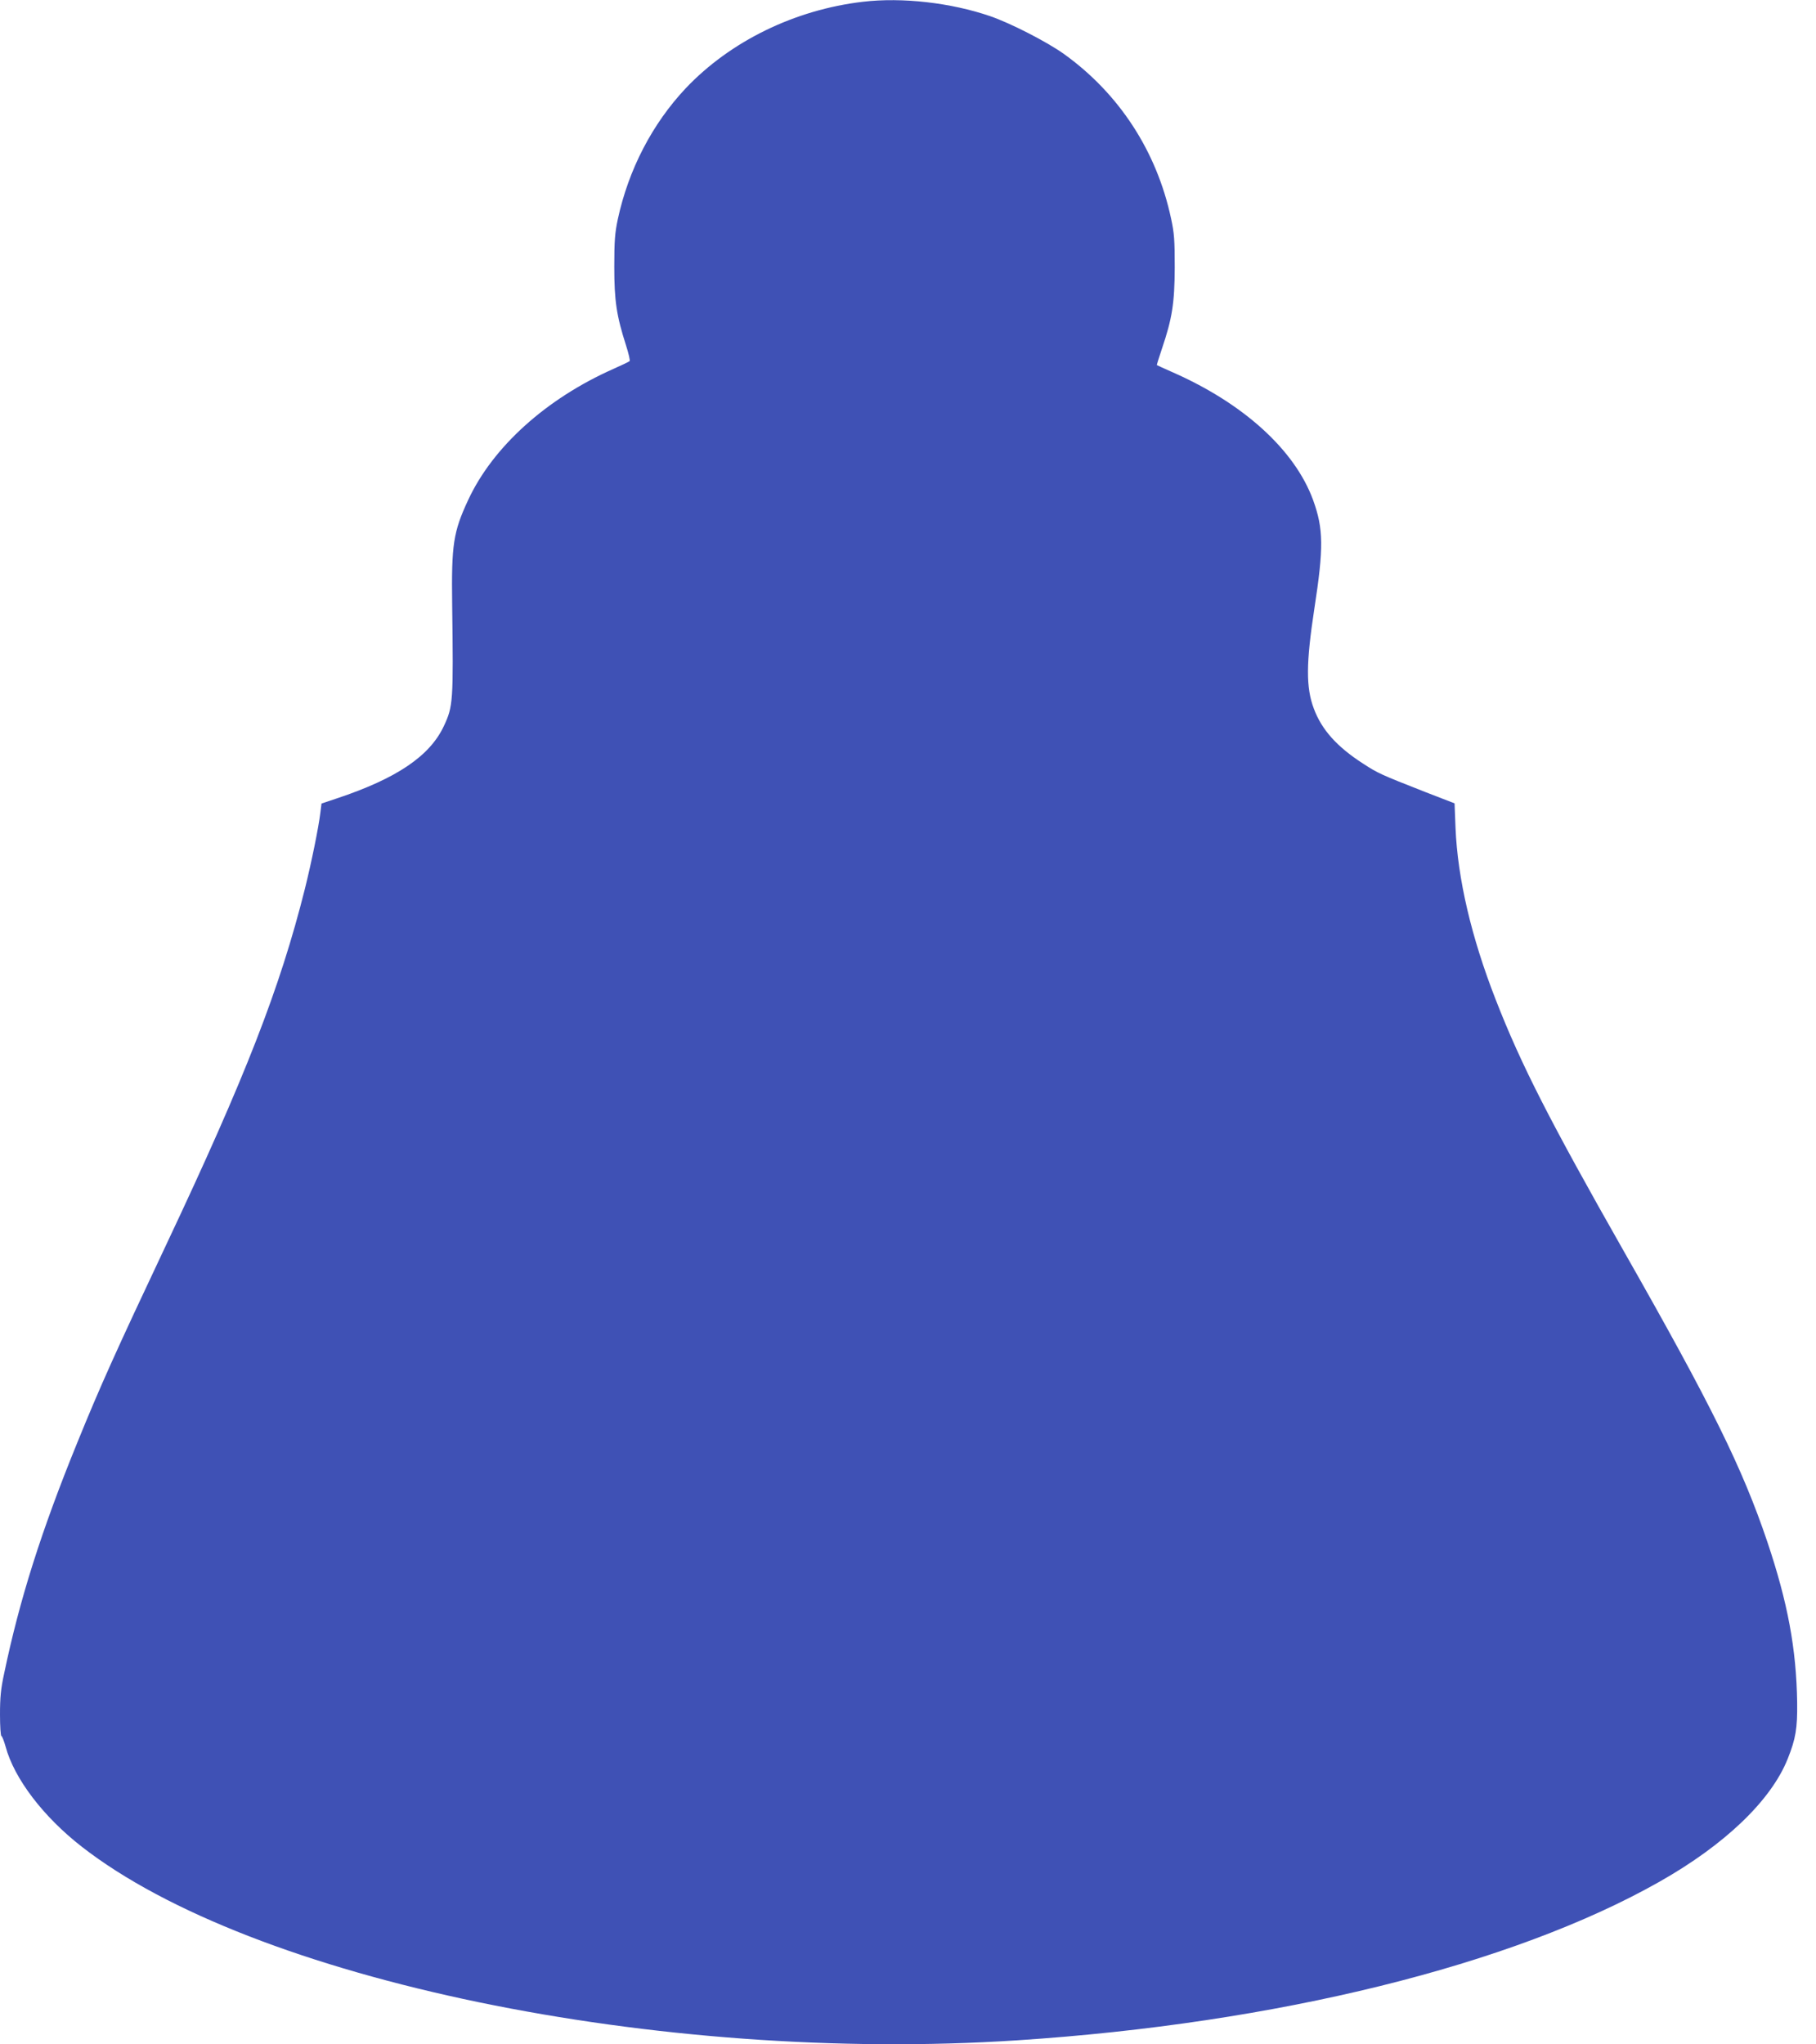
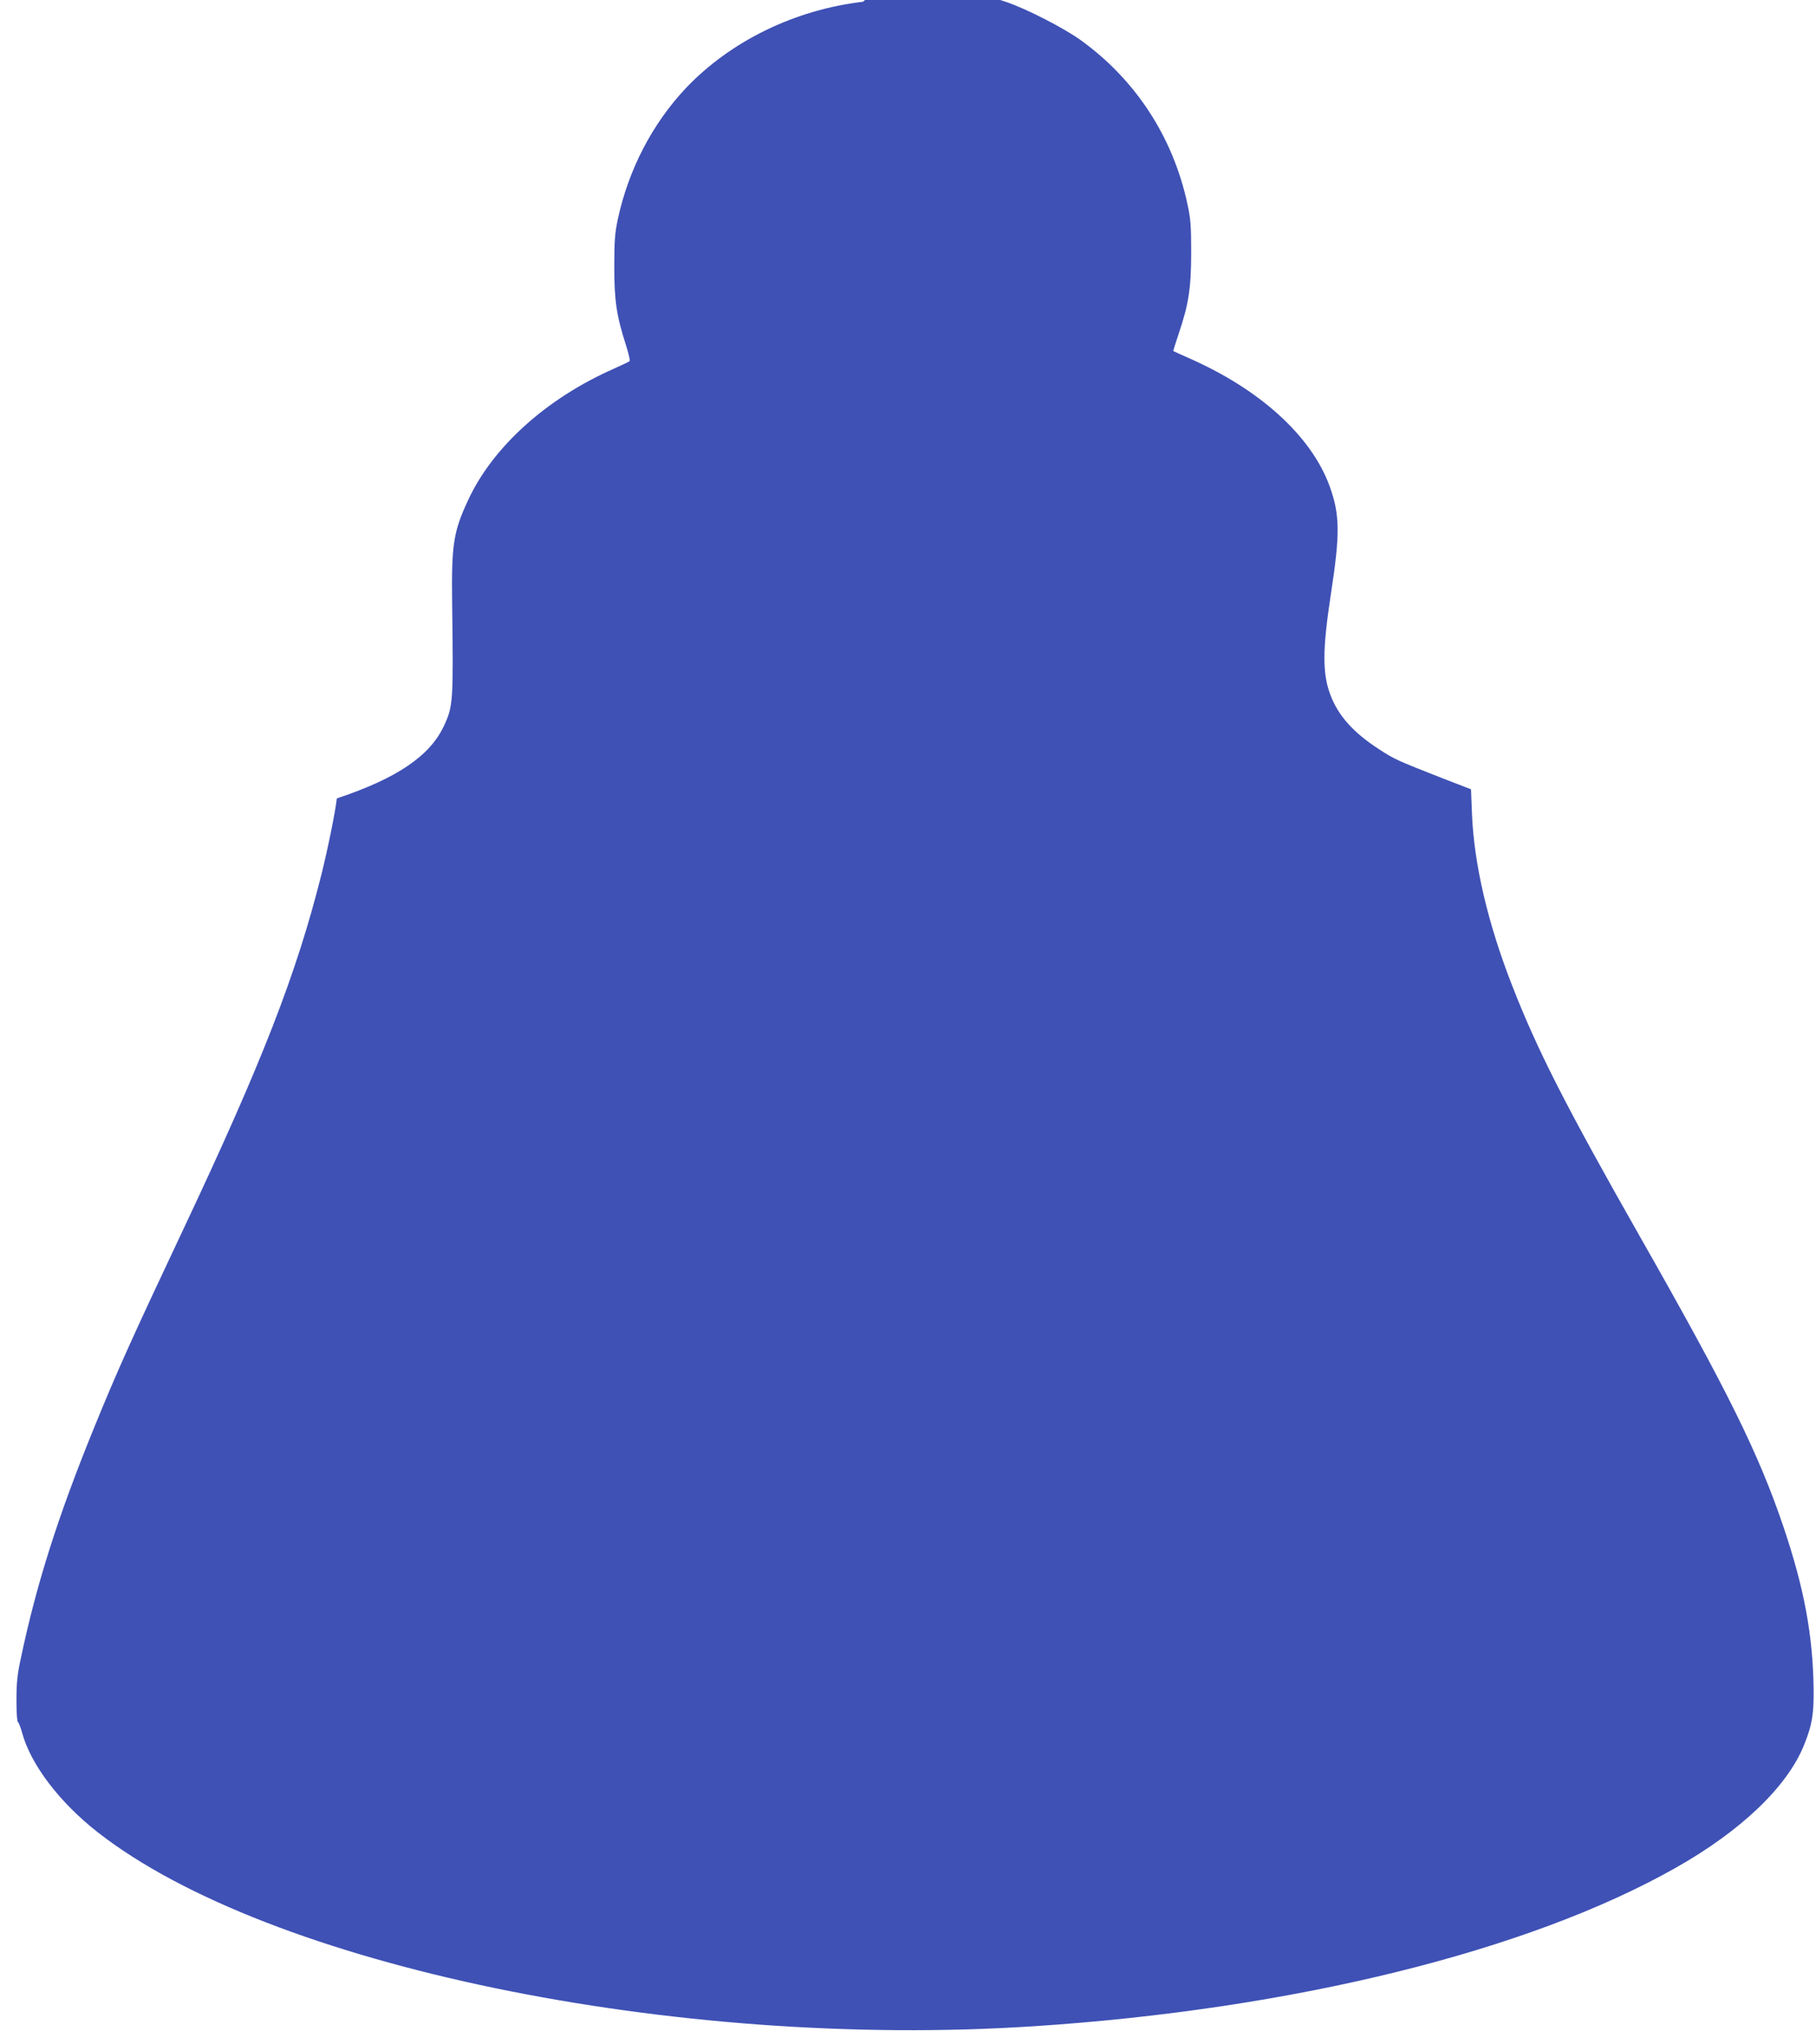
<svg xmlns="http://www.w3.org/2000/svg" version="1.0" width="1137pt" height="1280pt" viewBox="0 0 1137 1280" preserveAspectRatio="xMidYMid meet">
  <g transform="translate(0,1280) scale(0.1,-0.1)" fill="#3f51b5" stroke="none">
-     <path d="M5403 12789 c-427 -50 -830 -247 -1109 -541 -210 -223 -359 -510 -426 -821 -18 -85 -22 -135 -22 -297 0 -214 14 -307 74 -494 16 -50 26 -94 22 -97 -4 -4 -50 -26 -102 -49 -419 -186 -754 -487 -909 -821 -93 -200 -105 -278 -100 -654 8 -609 6 -637 -52 -761 -88 -188 -295 -328 -670 -453 l-96 -32 -7 -56 c-11 -92 -55 -309 -97 -478 -156 -622 -371 -1175 -869 -2230 -316 -670 -411 -881 -555 -1235 -227 -557 -362 -984 -459 -1448 -21 -96 -26 -151 -26 -257 0 -74 4 -135 9 -135 4 0 16 -30 26 -66 54 -200 235 -438 476 -626 1069 -834 3608 -1360 5857 -1213 1624 106 3099 470 4022 993 410 232 699 509 803 770 50 125 61 191 59 352 -5 337 -59 626 -187 1007 -156 462 -349 853 -895 1813 -466 820 -647 1174 -805 1580 -153 391 -239 760 -252 1077 l-6 153 -181 70 c-285 112 -298 118 -392 179 -163 105 -259 212 -308 344 -50 132 -49 284 3 625 59 383 58 500 -8 682 -115 313 -435 604 -881 800 -52 23 -96 43 -97 44 -1 1 13 47 32 103 64 189 79 284 80 508 0 172 -3 215 -23 307 -90 422 -326 783 -672 1031 -107 76 -333 192 -461 236 -245 84 -550 119 -796 90z" />
+     <path d="M5403 12789 c-427 -50 -830 -247 -1109 -541 -210 -223 -359 -510 -426 -821 -18 -85 -22 -135 -22 -297 0 -214 14 -307 74 -494 16 -50 26 -94 22 -97 -4 -4 -50 -26 -102 -49 -419 -186 -754 -487 -909 -821 -93 -200 -105 -278 -100 -654 8 -609 6 -637 -52 -761 -88 -188 -295 -328 -670 -453 c-11 -92 -55 -309 -97 -478 -156 -622 -371 -1175 -869 -2230 -316 -670 -411 -881 -555 -1235 -227 -557 -362 -984 -459 -1448 -21 -96 -26 -151 -26 -257 0 -74 4 -135 9 -135 4 0 16 -30 26 -66 54 -200 235 -438 476 -626 1069 -834 3608 -1360 5857 -1213 1624 106 3099 470 4022 993 410 232 699 509 803 770 50 125 61 191 59 352 -5 337 -59 626 -187 1007 -156 462 -349 853 -895 1813 -466 820 -647 1174 -805 1580 -153 391 -239 760 -252 1077 l-6 153 -181 70 c-285 112 -298 118 -392 179 -163 105 -259 212 -308 344 -50 132 -49 284 3 625 59 383 58 500 -8 682 -115 313 -435 604 -881 800 -52 23 -96 43 -97 44 -1 1 13 47 32 103 64 189 79 284 80 508 0 172 -3 215 -23 307 -90 422 -326 783 -672 1031 -107 76 -333 192 -461 236 -245 84 -550 119 -796 90z" />
  </g>
</svg>